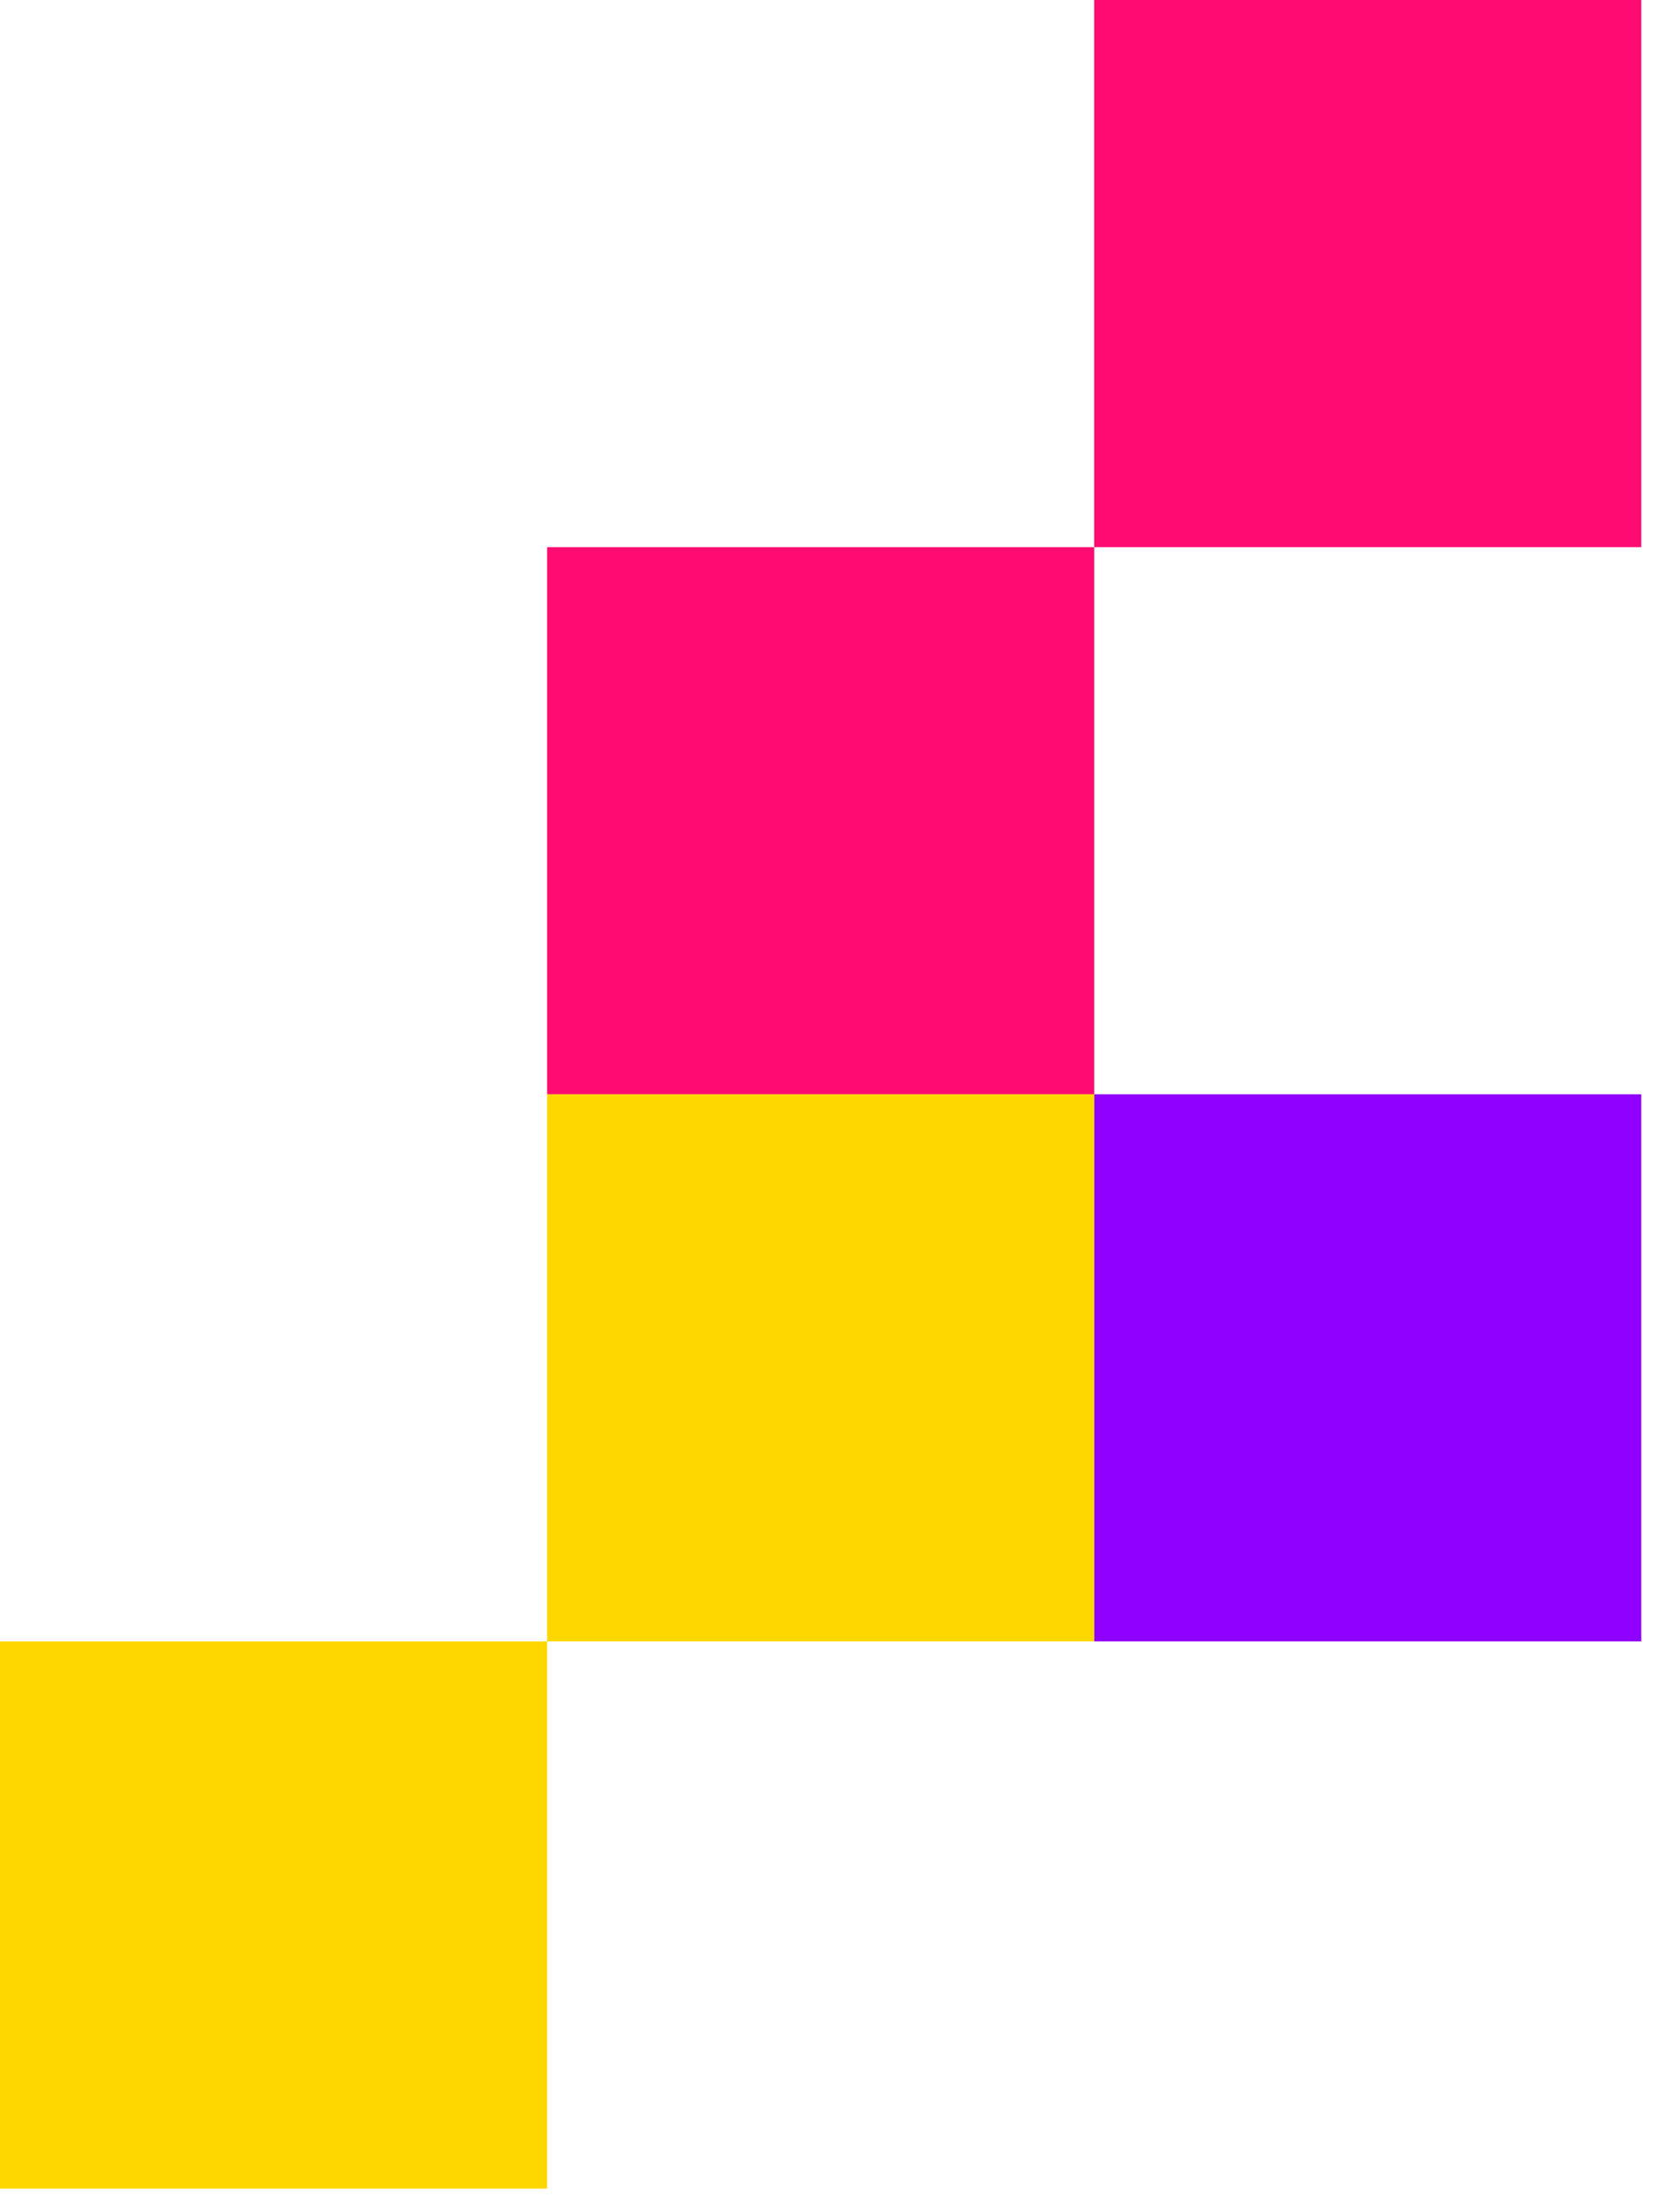
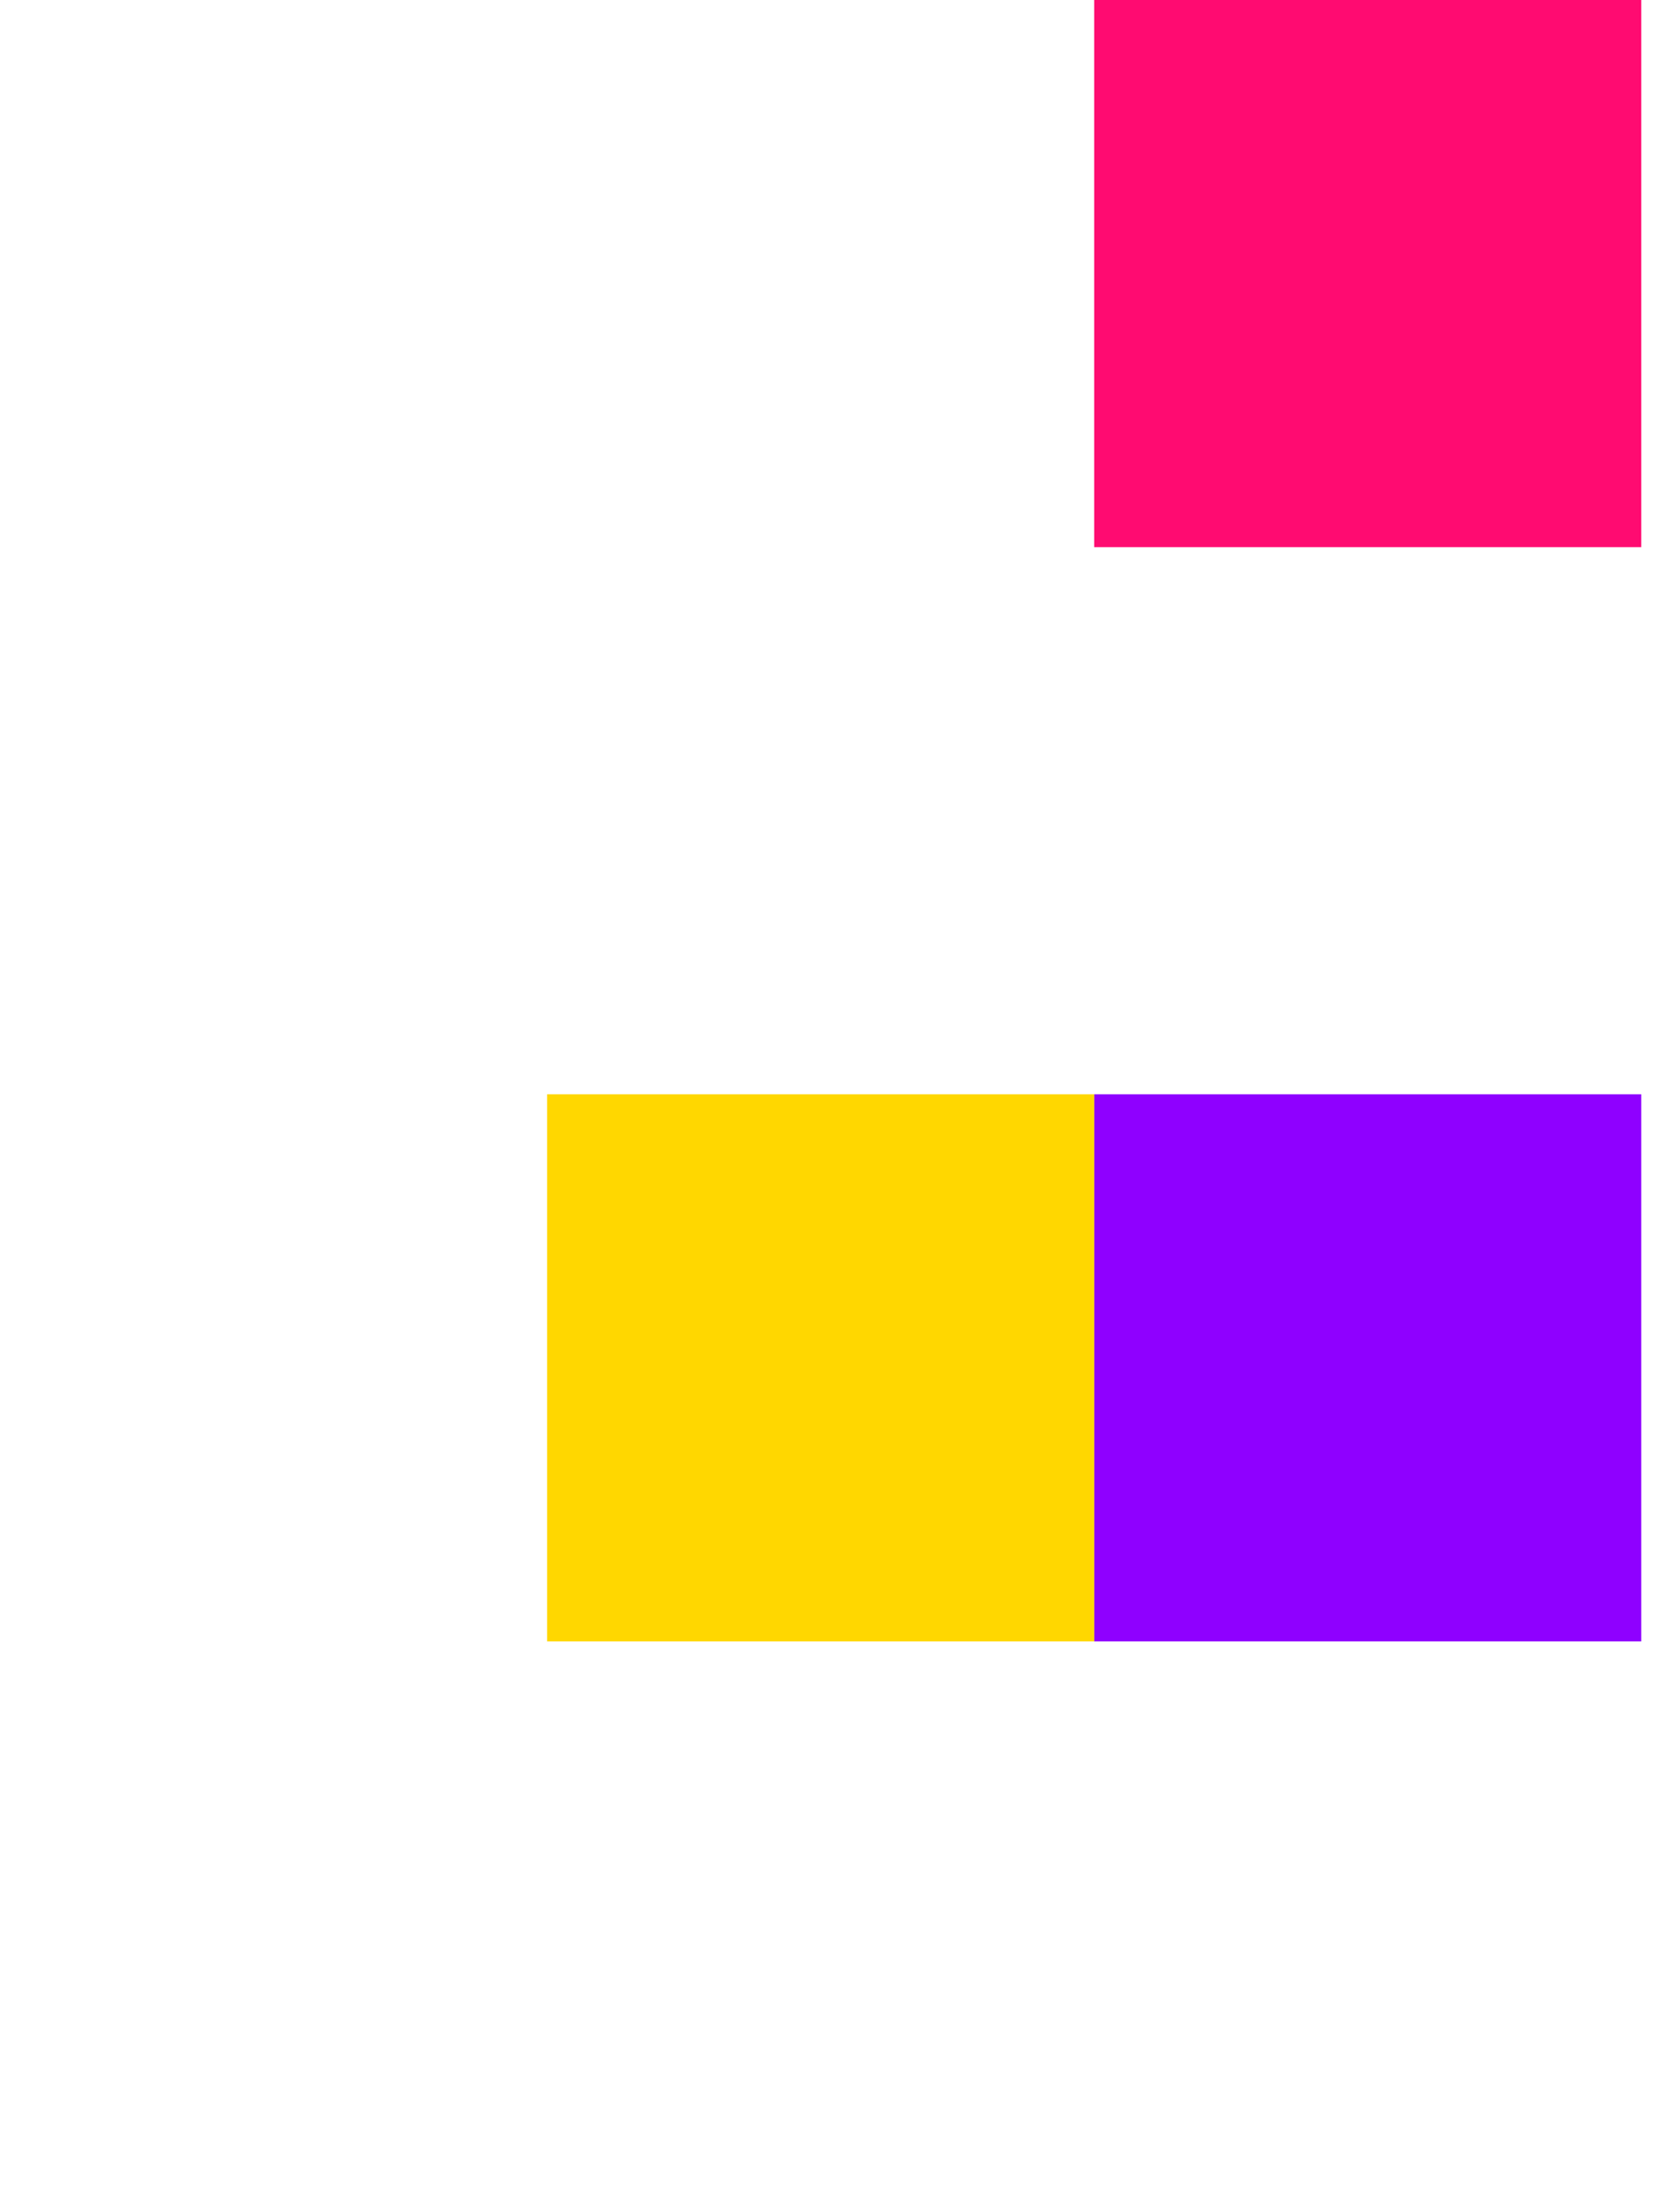
<svg xmlns="http://www.w3.org/2000/svg" width="66" height="88" viewBox="0 0 66 88" fill="none">
  <rect x="43.53" width="21.765" height="21.765" fill="#FF0B71" />
  <rect x="43.53" y="43.529" width="21.765" height="21.765" fill="#8F00FF" />
-   <rect x="21.765" y="21.766" width="21.765" height="21.765" fill="#FF0B71" />
  <rect x="21.765" y="43.529" width="21.765" height="21.765" fill="#FFD700" />
-   <rect y="65.295" width="21.765" height="21.765" fill="#FFD700" />
</svg>